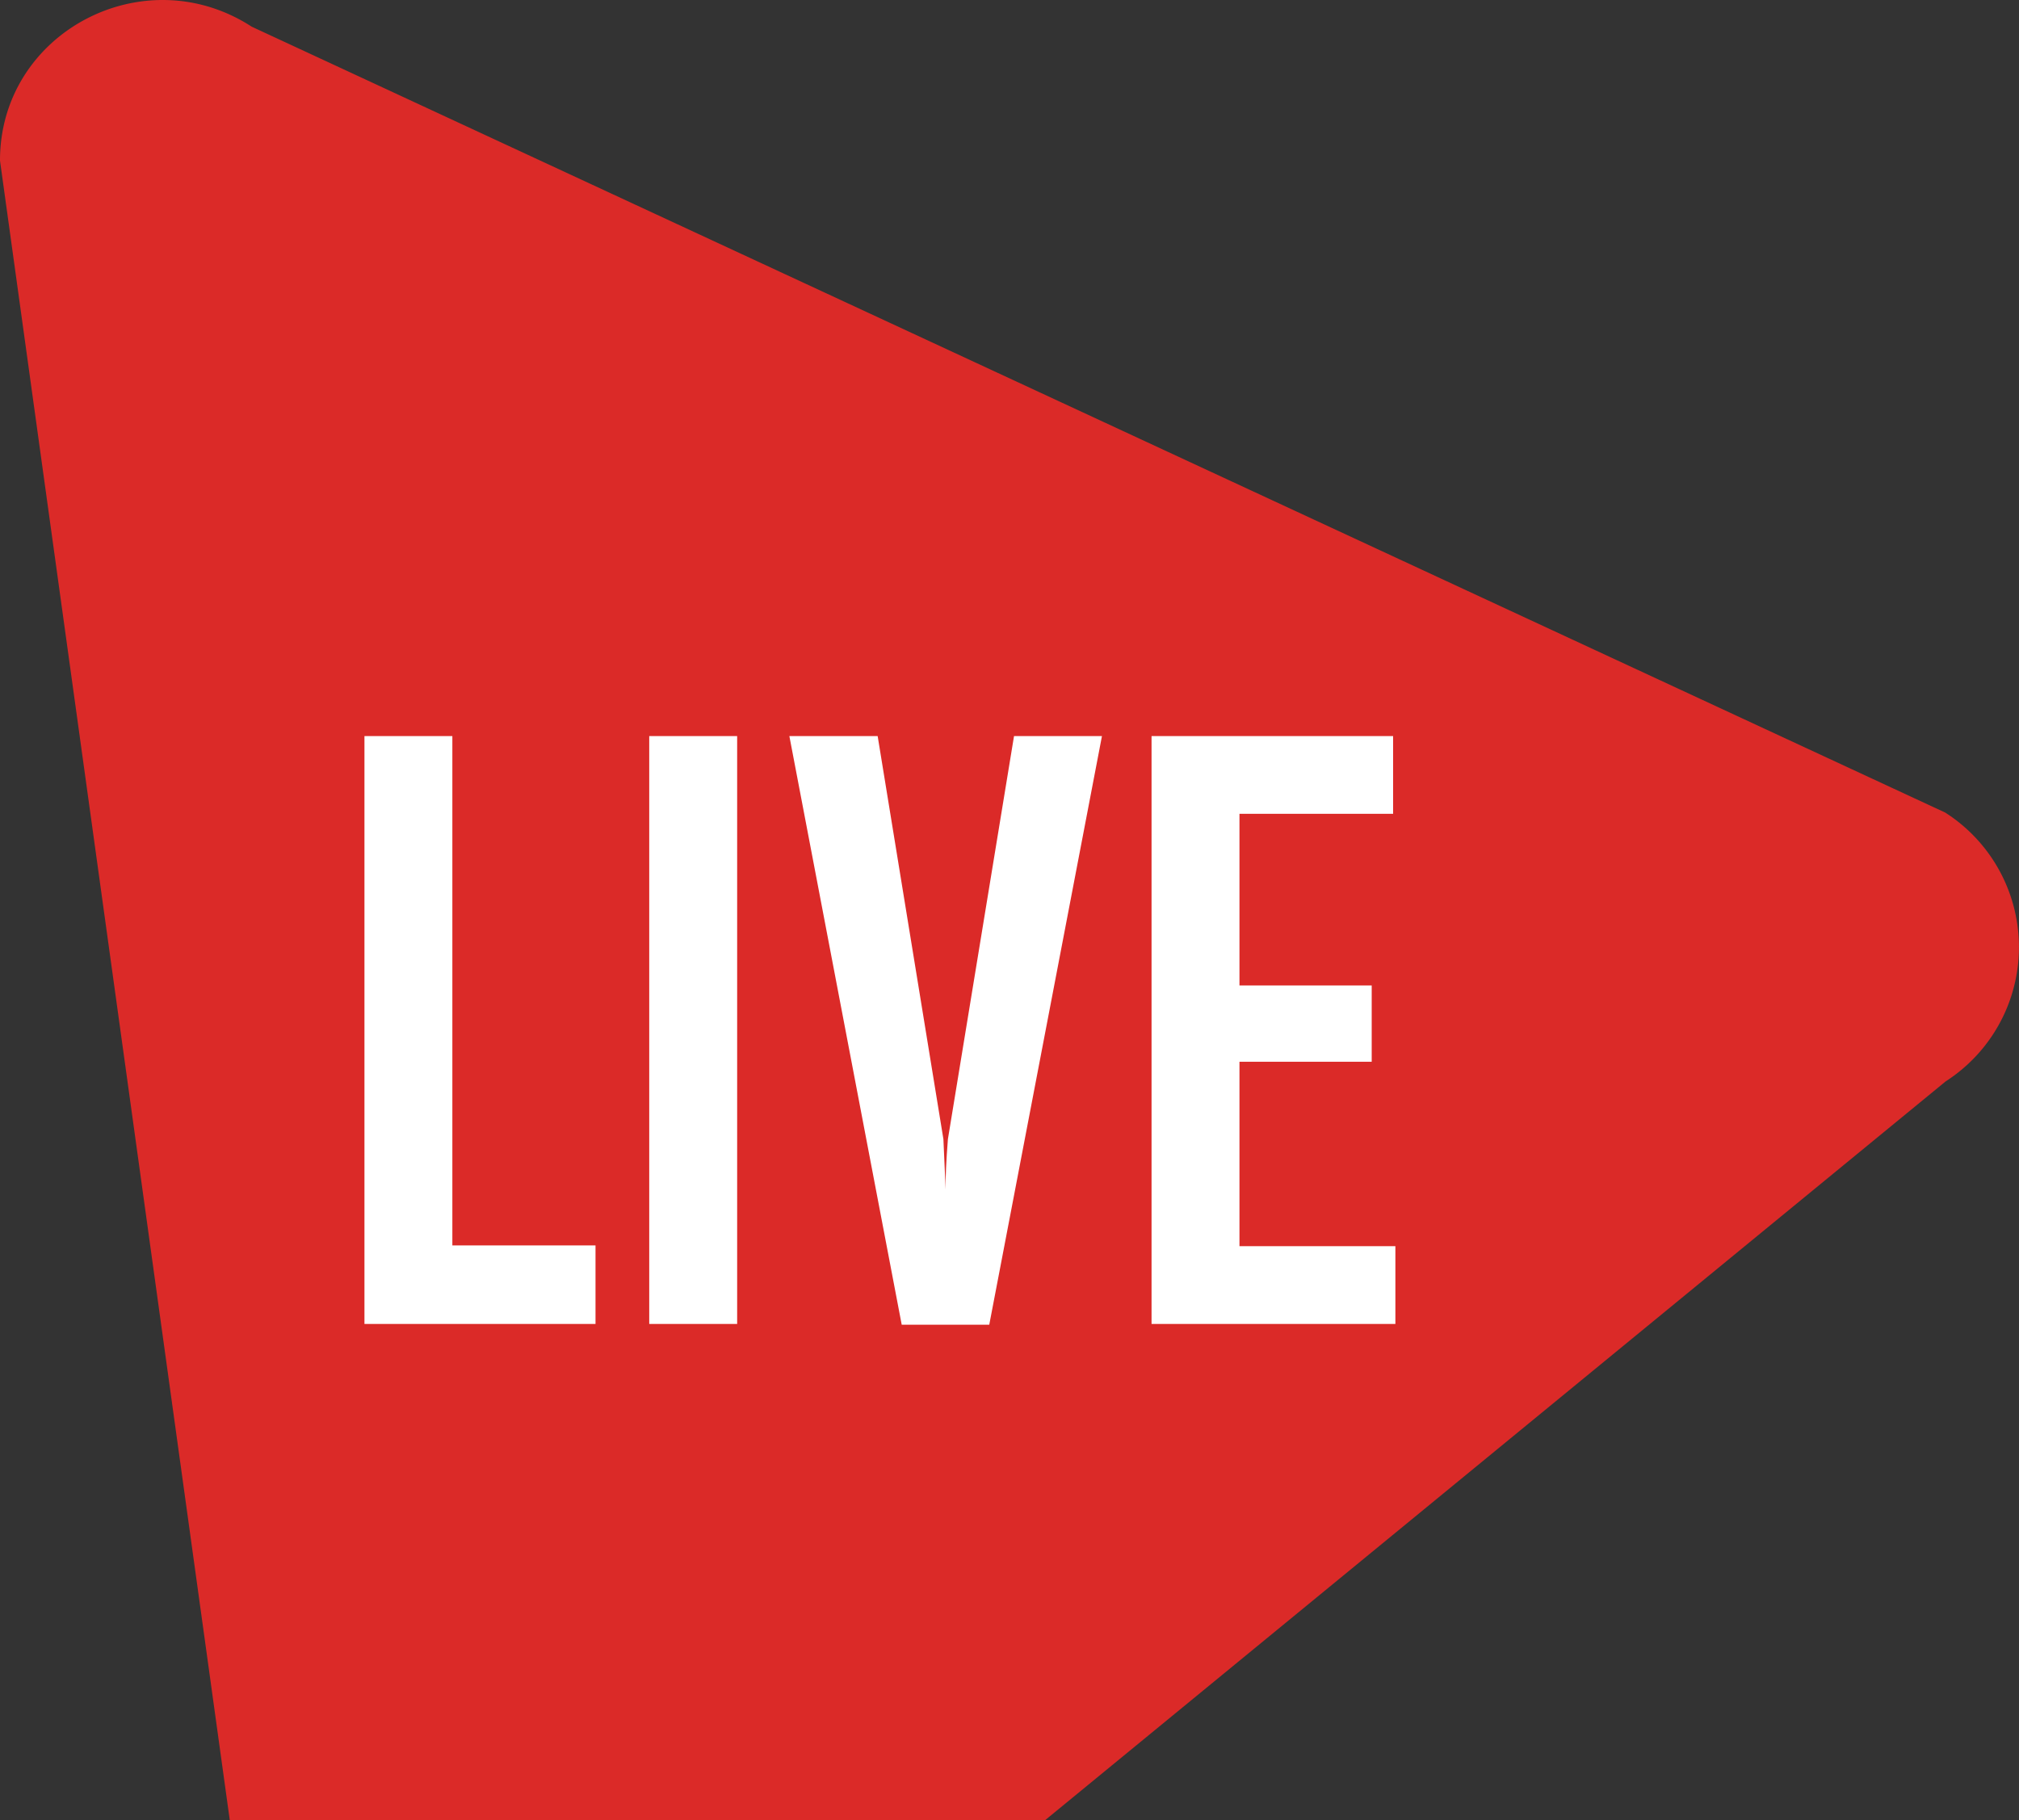
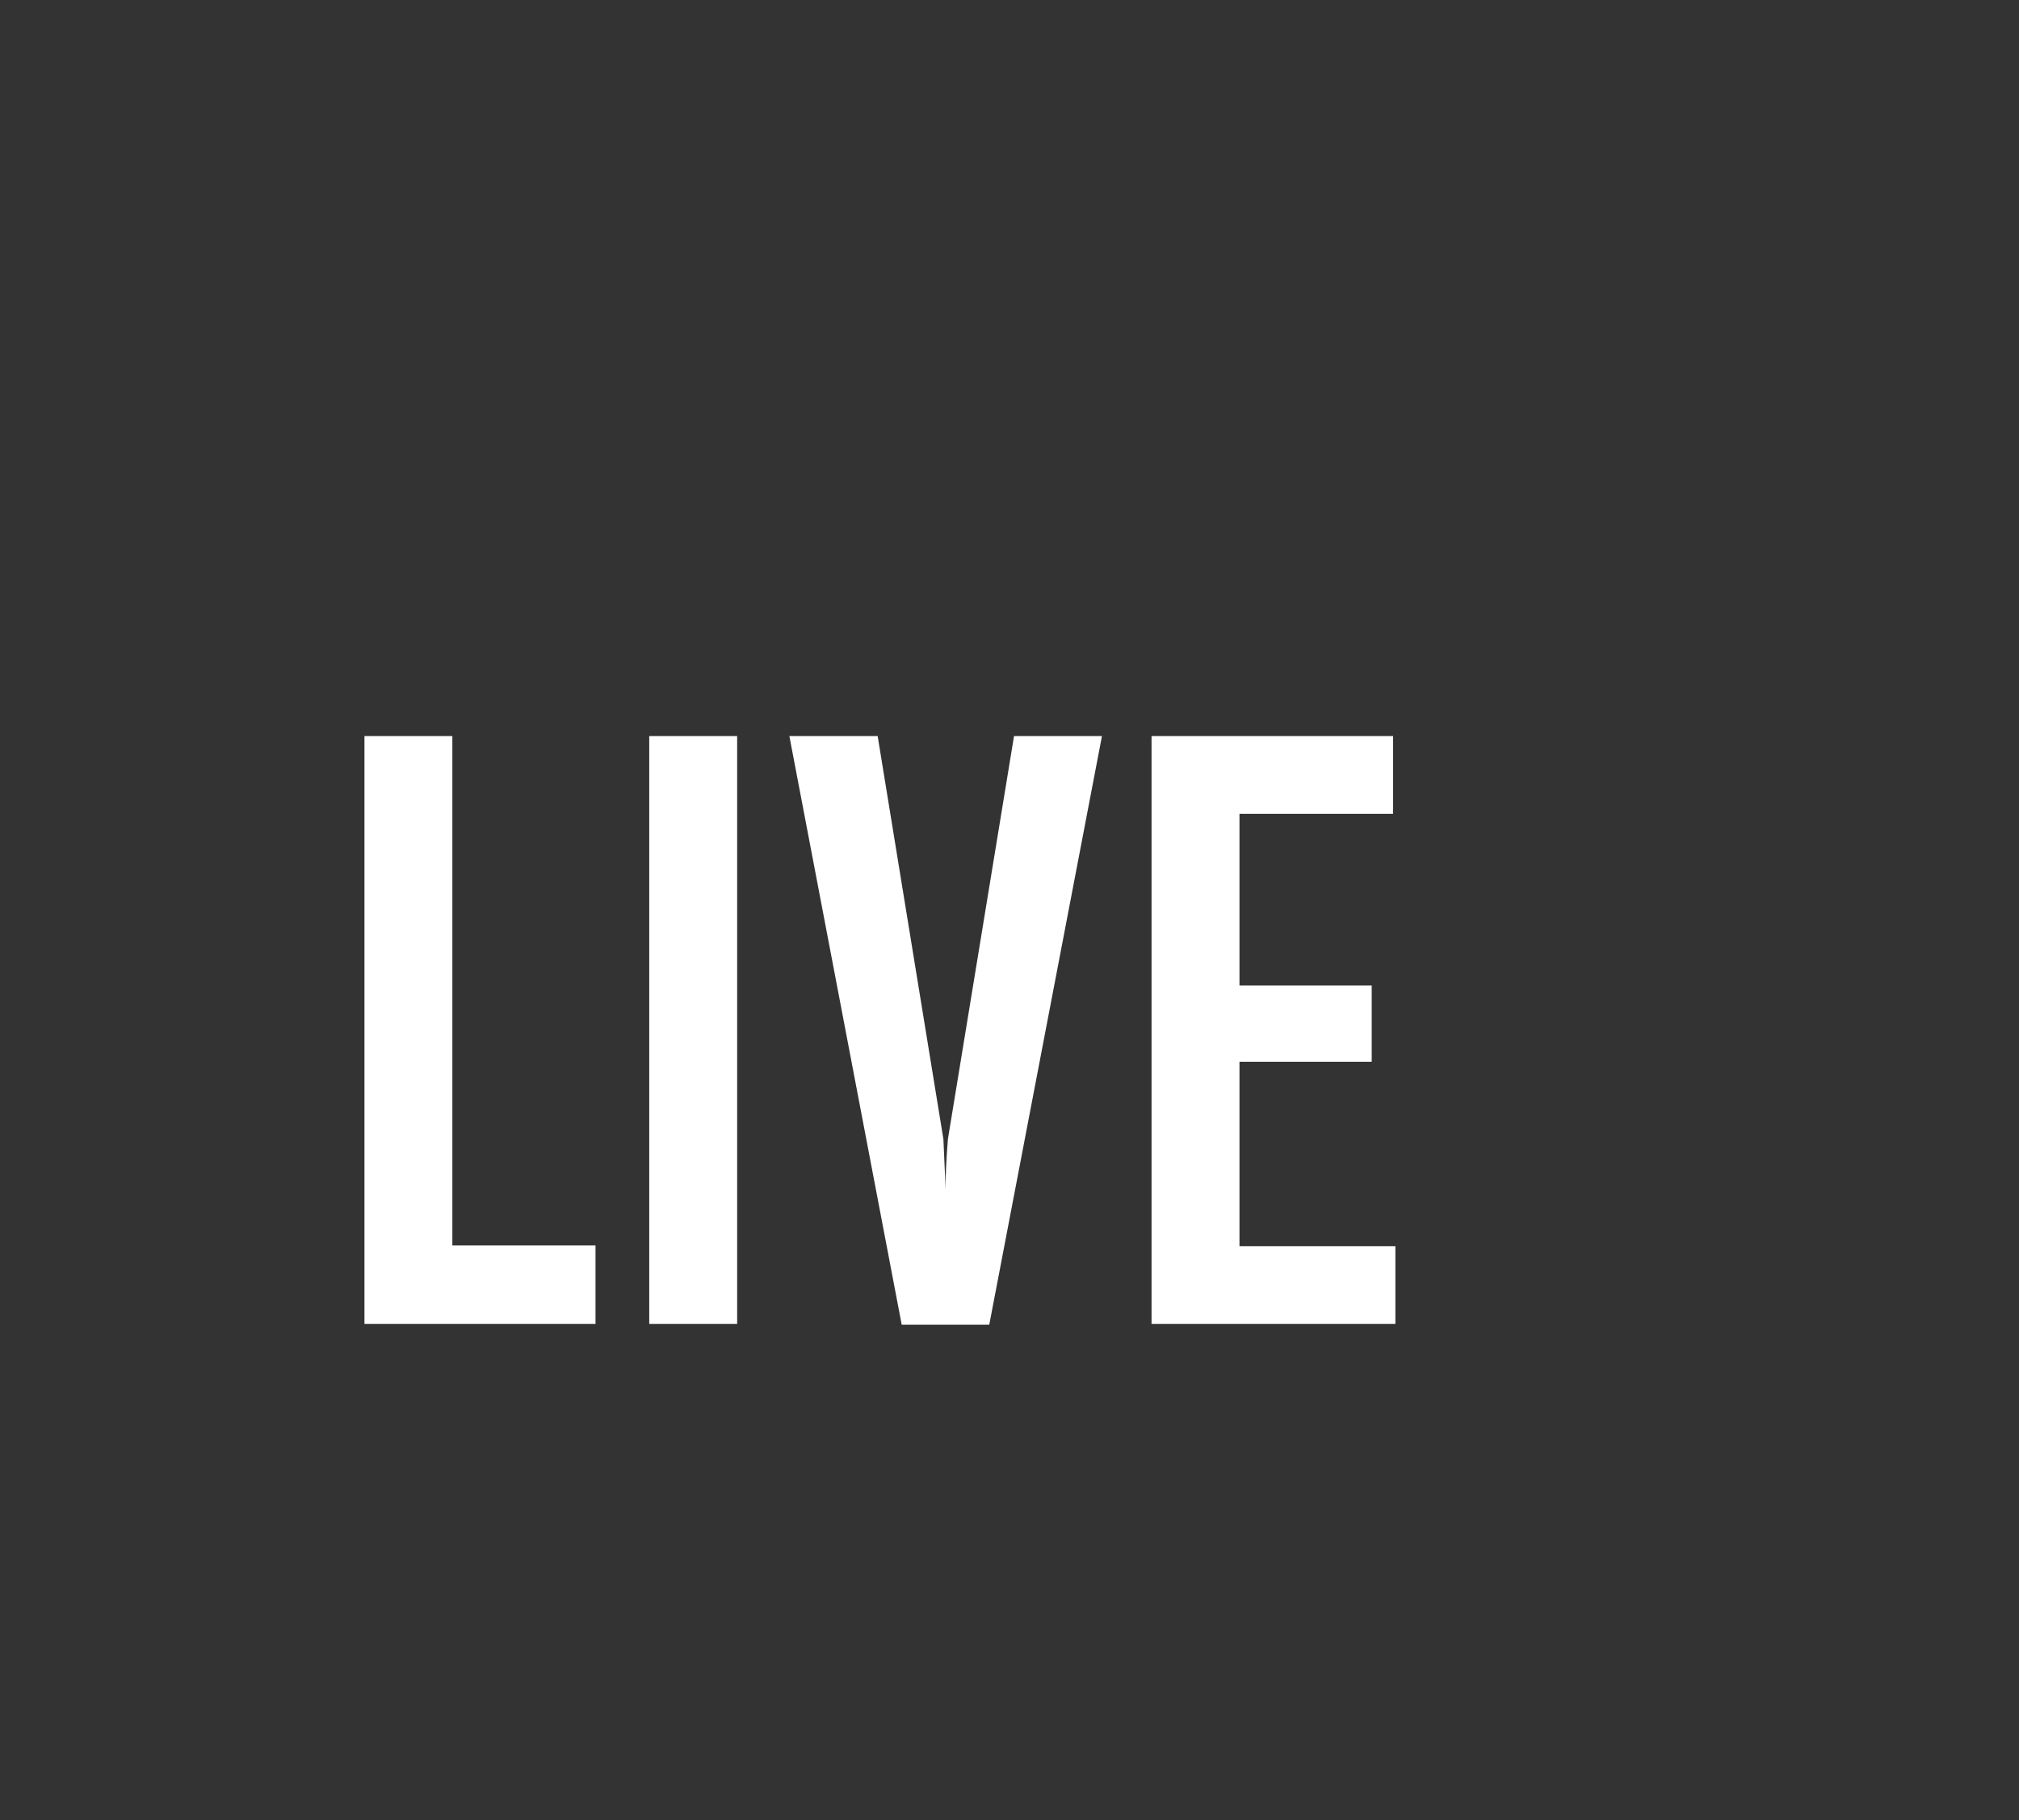
<svg xmlns="http://www.w3.org/2000/svg" width="141.531" height="127.632" viewBox="0 0 141.531 127.632">
  <rect x="0" y="0" width="141.531" height="127.632" fill="#333333" stroke="none" />
  <g transform="translate(-302.939 -36.679)">
-     <path d="M55.857,12.1a11.192,11.192,0,0,1,18.851-.034l51.811,63.144v57.134L10.154,148.454C1.2,148.47-4.163,138.4.76,130.807Z" transform="translate(451.393 37.791) rotate(90)" fill="#db2a28" />
    <path d="M19.089-6.925H2.892V-48.142H9.054v35.713H19.089Zm9.929,0H22.855V-48.142h6.163ZM54.591-48.142l-7.9,41.27H40.553l-7.875-41.27h6.189l4.609,28.26q.053,1.212.158,3.529-.026-1.211.158-3.529l4.635-28.26ZM75.16-6.925H58.067V-48.142H75v5.452H64.23v12.036H73.5v5.346H64.23v12.931H75.16Z" transform="translate(325.595 136.428)" fill="#fff" />
  </g>
</svg>